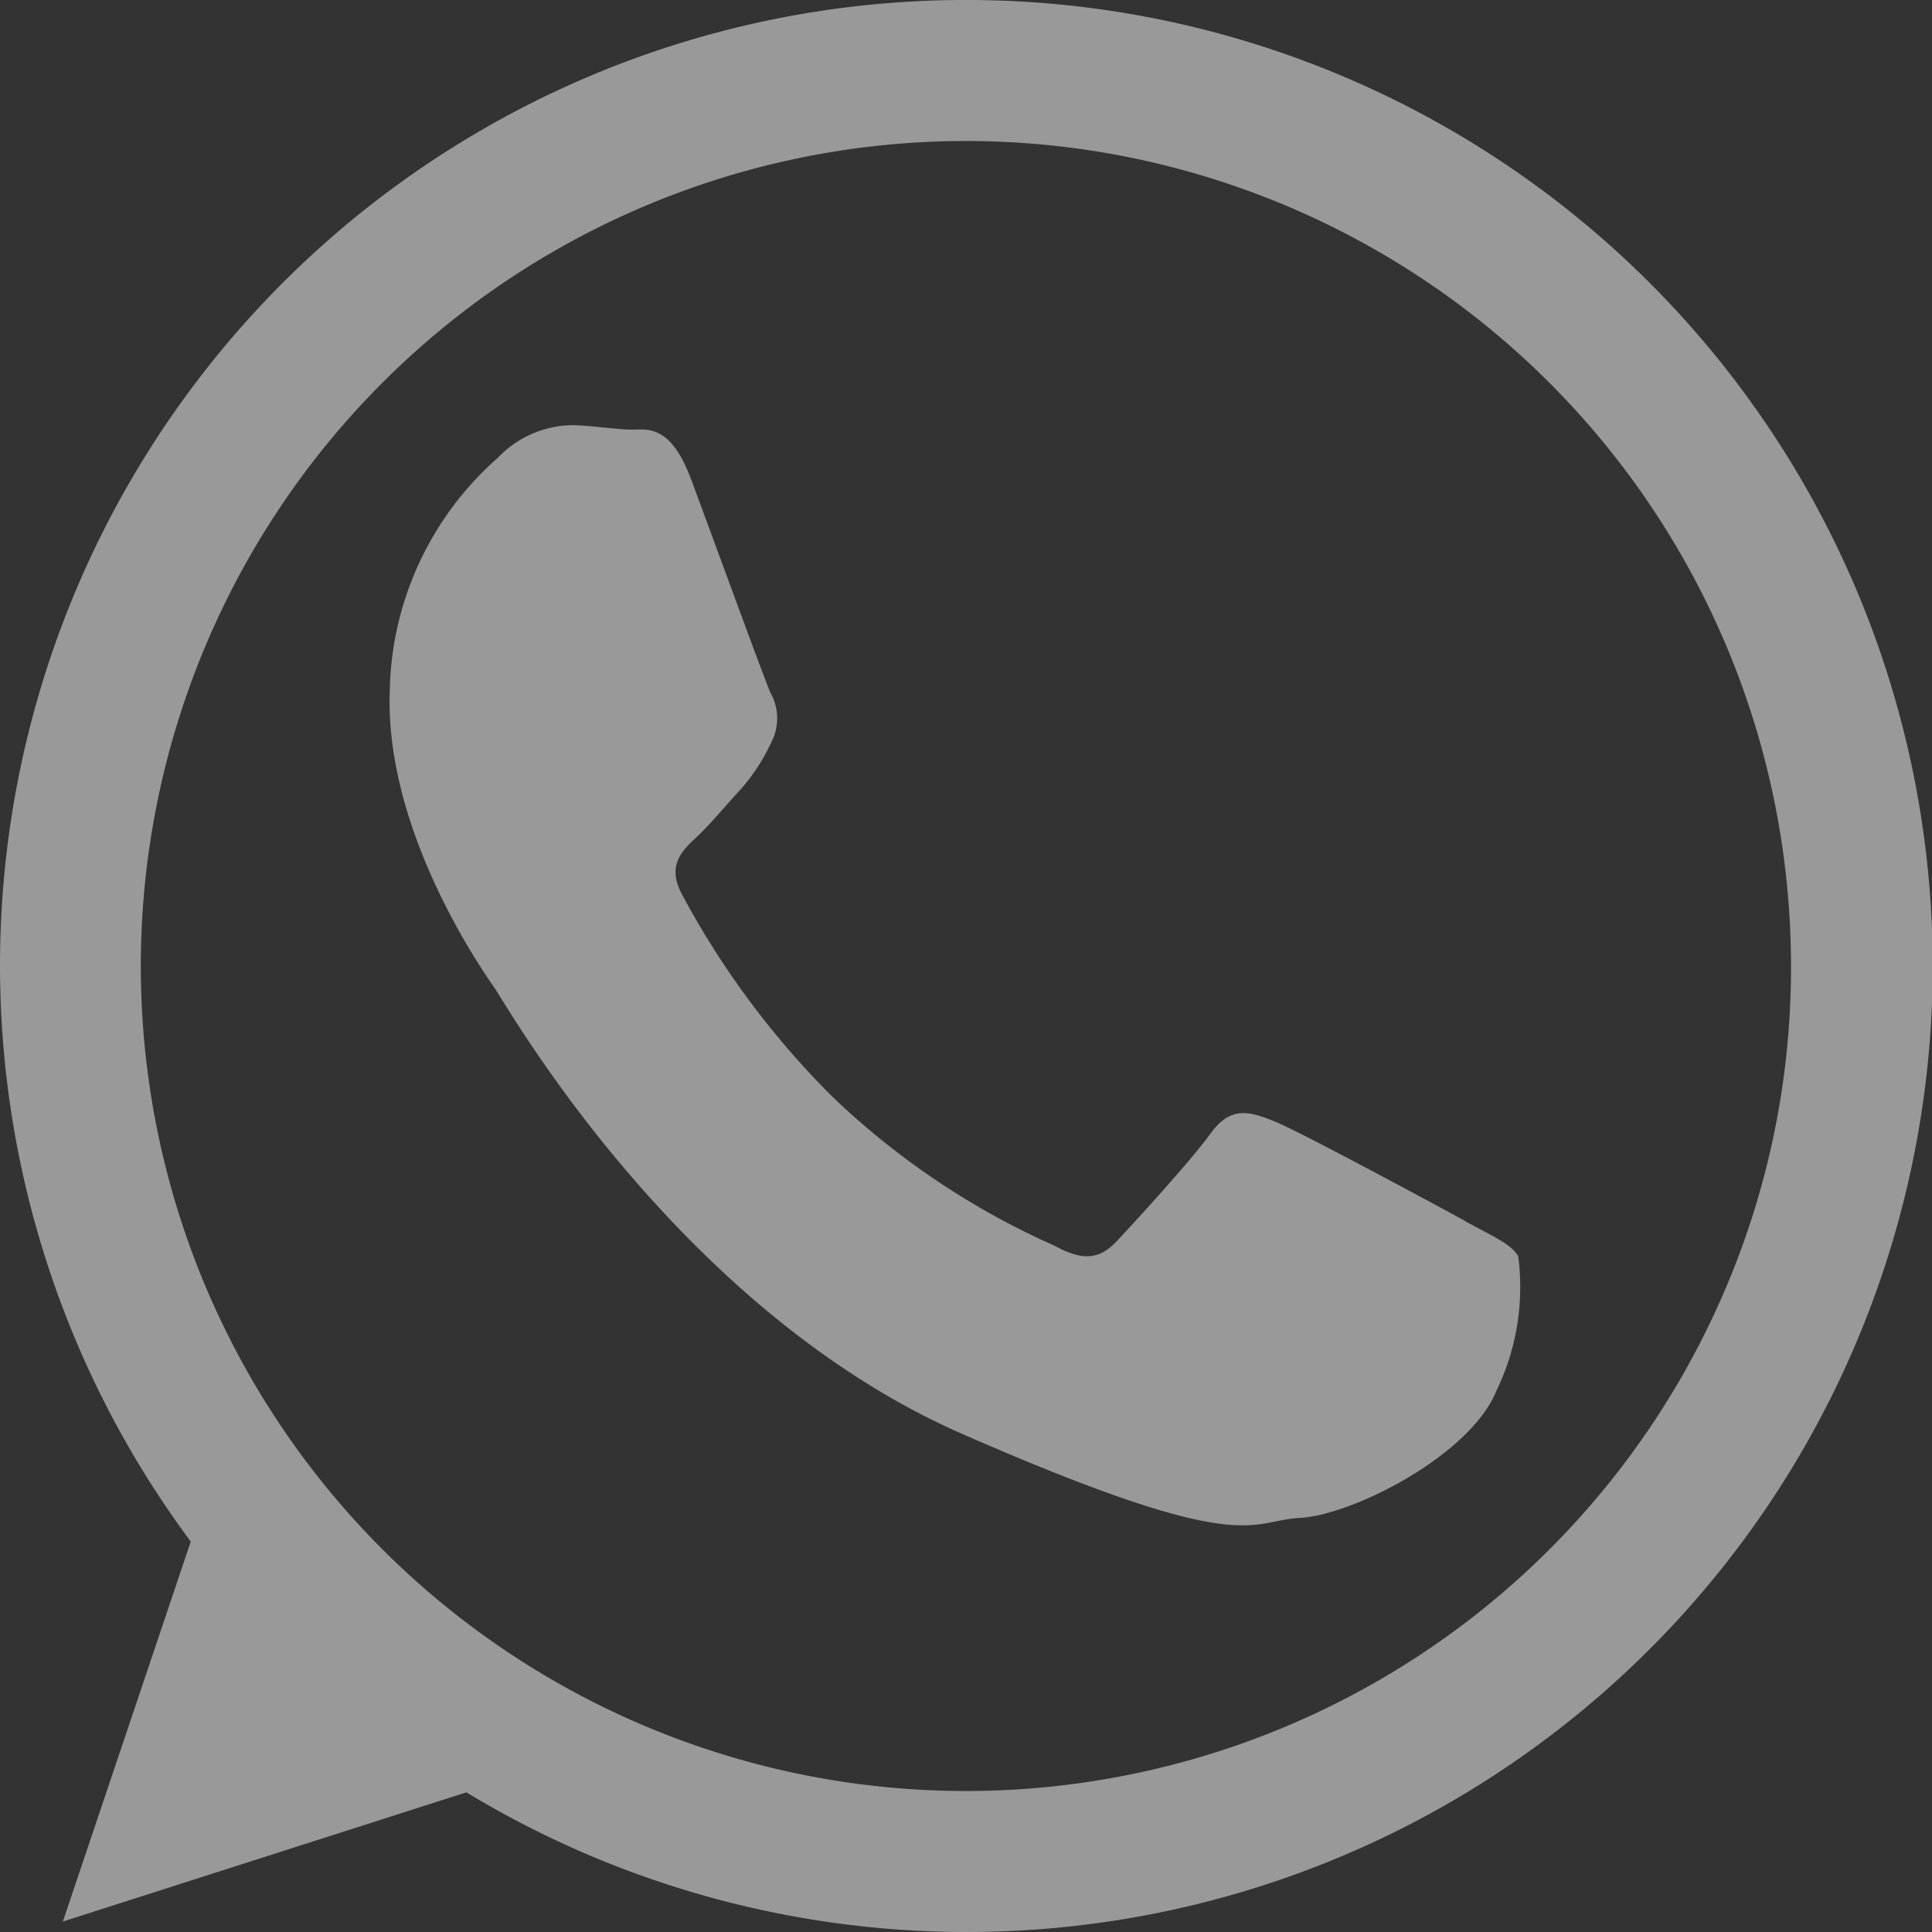
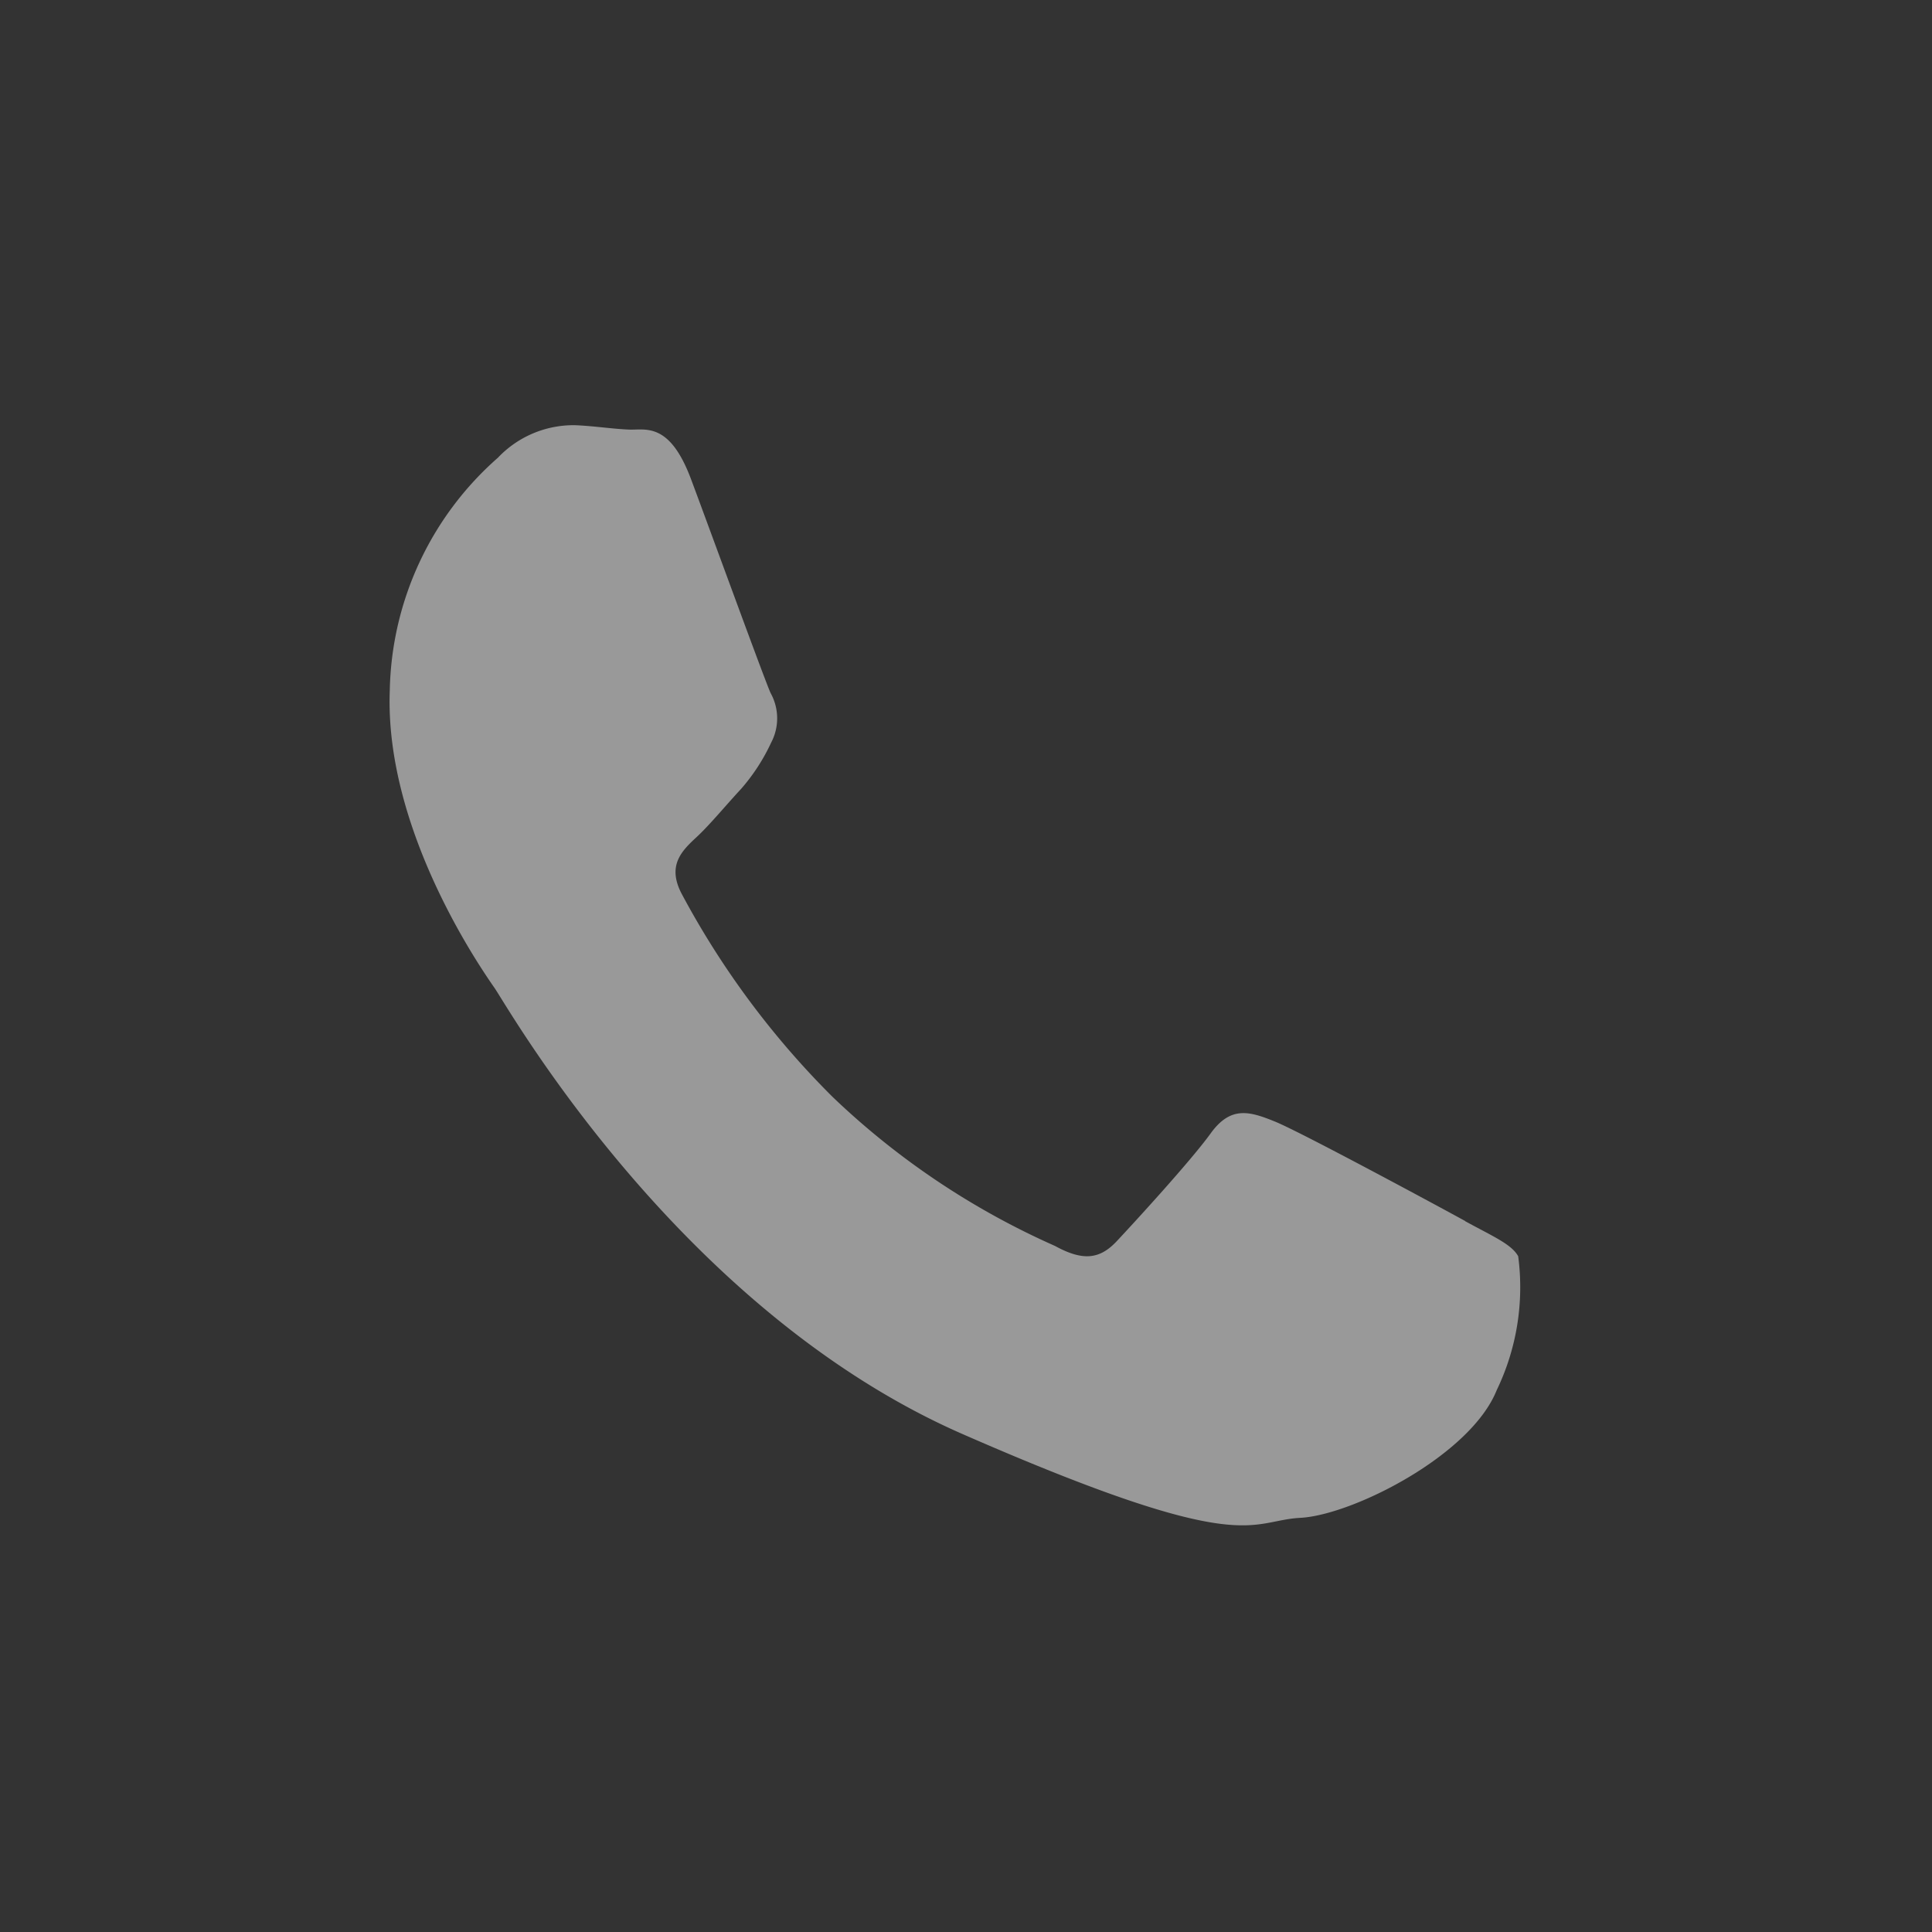
<svg xmlns="http://www.w3.org/2000/svg" width="60" height="60" viewBox="0 0 60 60">
  <rect x="0" y="0" width="60" height="60" fill="#333333" stroke="none" />
  <defs>
    <clipPath id="a">
      <rect width="60" height="60" fill="#fff" />
    </clipPath>
  </defs>
  <g opacity="0.5" clip-path="url(#a)">
-     <path d="M30,0A29.983,29.983,0,0,0,5.924,47.875l-3.972,11.8,12.532-4.012A30,30,0,1,0,30,0M55.621,30a25.4,25.4,0,0,1-2.254,10.523,25.632,25.632,0,0,1-46.735,0A25.624,25.624,0,1,1,55.621,30" transform="translate(0 0)" fill="#fff" fill-rule="evenodd" />
    <path d="M50.256,43.106c-.864-.474-5.112-2.766-5.908-3.089s-1.378-.493-2,.368-2.382,2.777-2.914,3.345-1.053.623-1.919.149A24.106,24.106,0,0,1,30.6,39.243a26.513,26.513,0,0,1-4.669-6.281c-.483-.9,0-1.359.454-1.781.411-.382.92-1,1.38-1.495a6.025,6.025,0,0,0,.933-1.435,1.616,1.616,0,0,0-.016-1.544c-.2-.448-1.8-4.847-2.469-6.637s-1.412-1.524-1.925-1.544-1.1-.113-1.684-.136A3.235,3.235,0,0,0,20.214,19.4a9.868,9.868,0,0,0-3.358,7.229c-.164,4.331,2.835,8.636,3.253,9.237s5.723,10,14.539,13.857,8.868,2.685,10.484,2.6,5.289-1.937,6.1-3.964A7.357,7.357,0,0,0,51.9,44.2c-.207-.376-.786-.618-1.649-1.091" transform="translate(-4.751 -5.185)" fill="#fff" fill-rule="evenodd" />
  </g>
</svg>